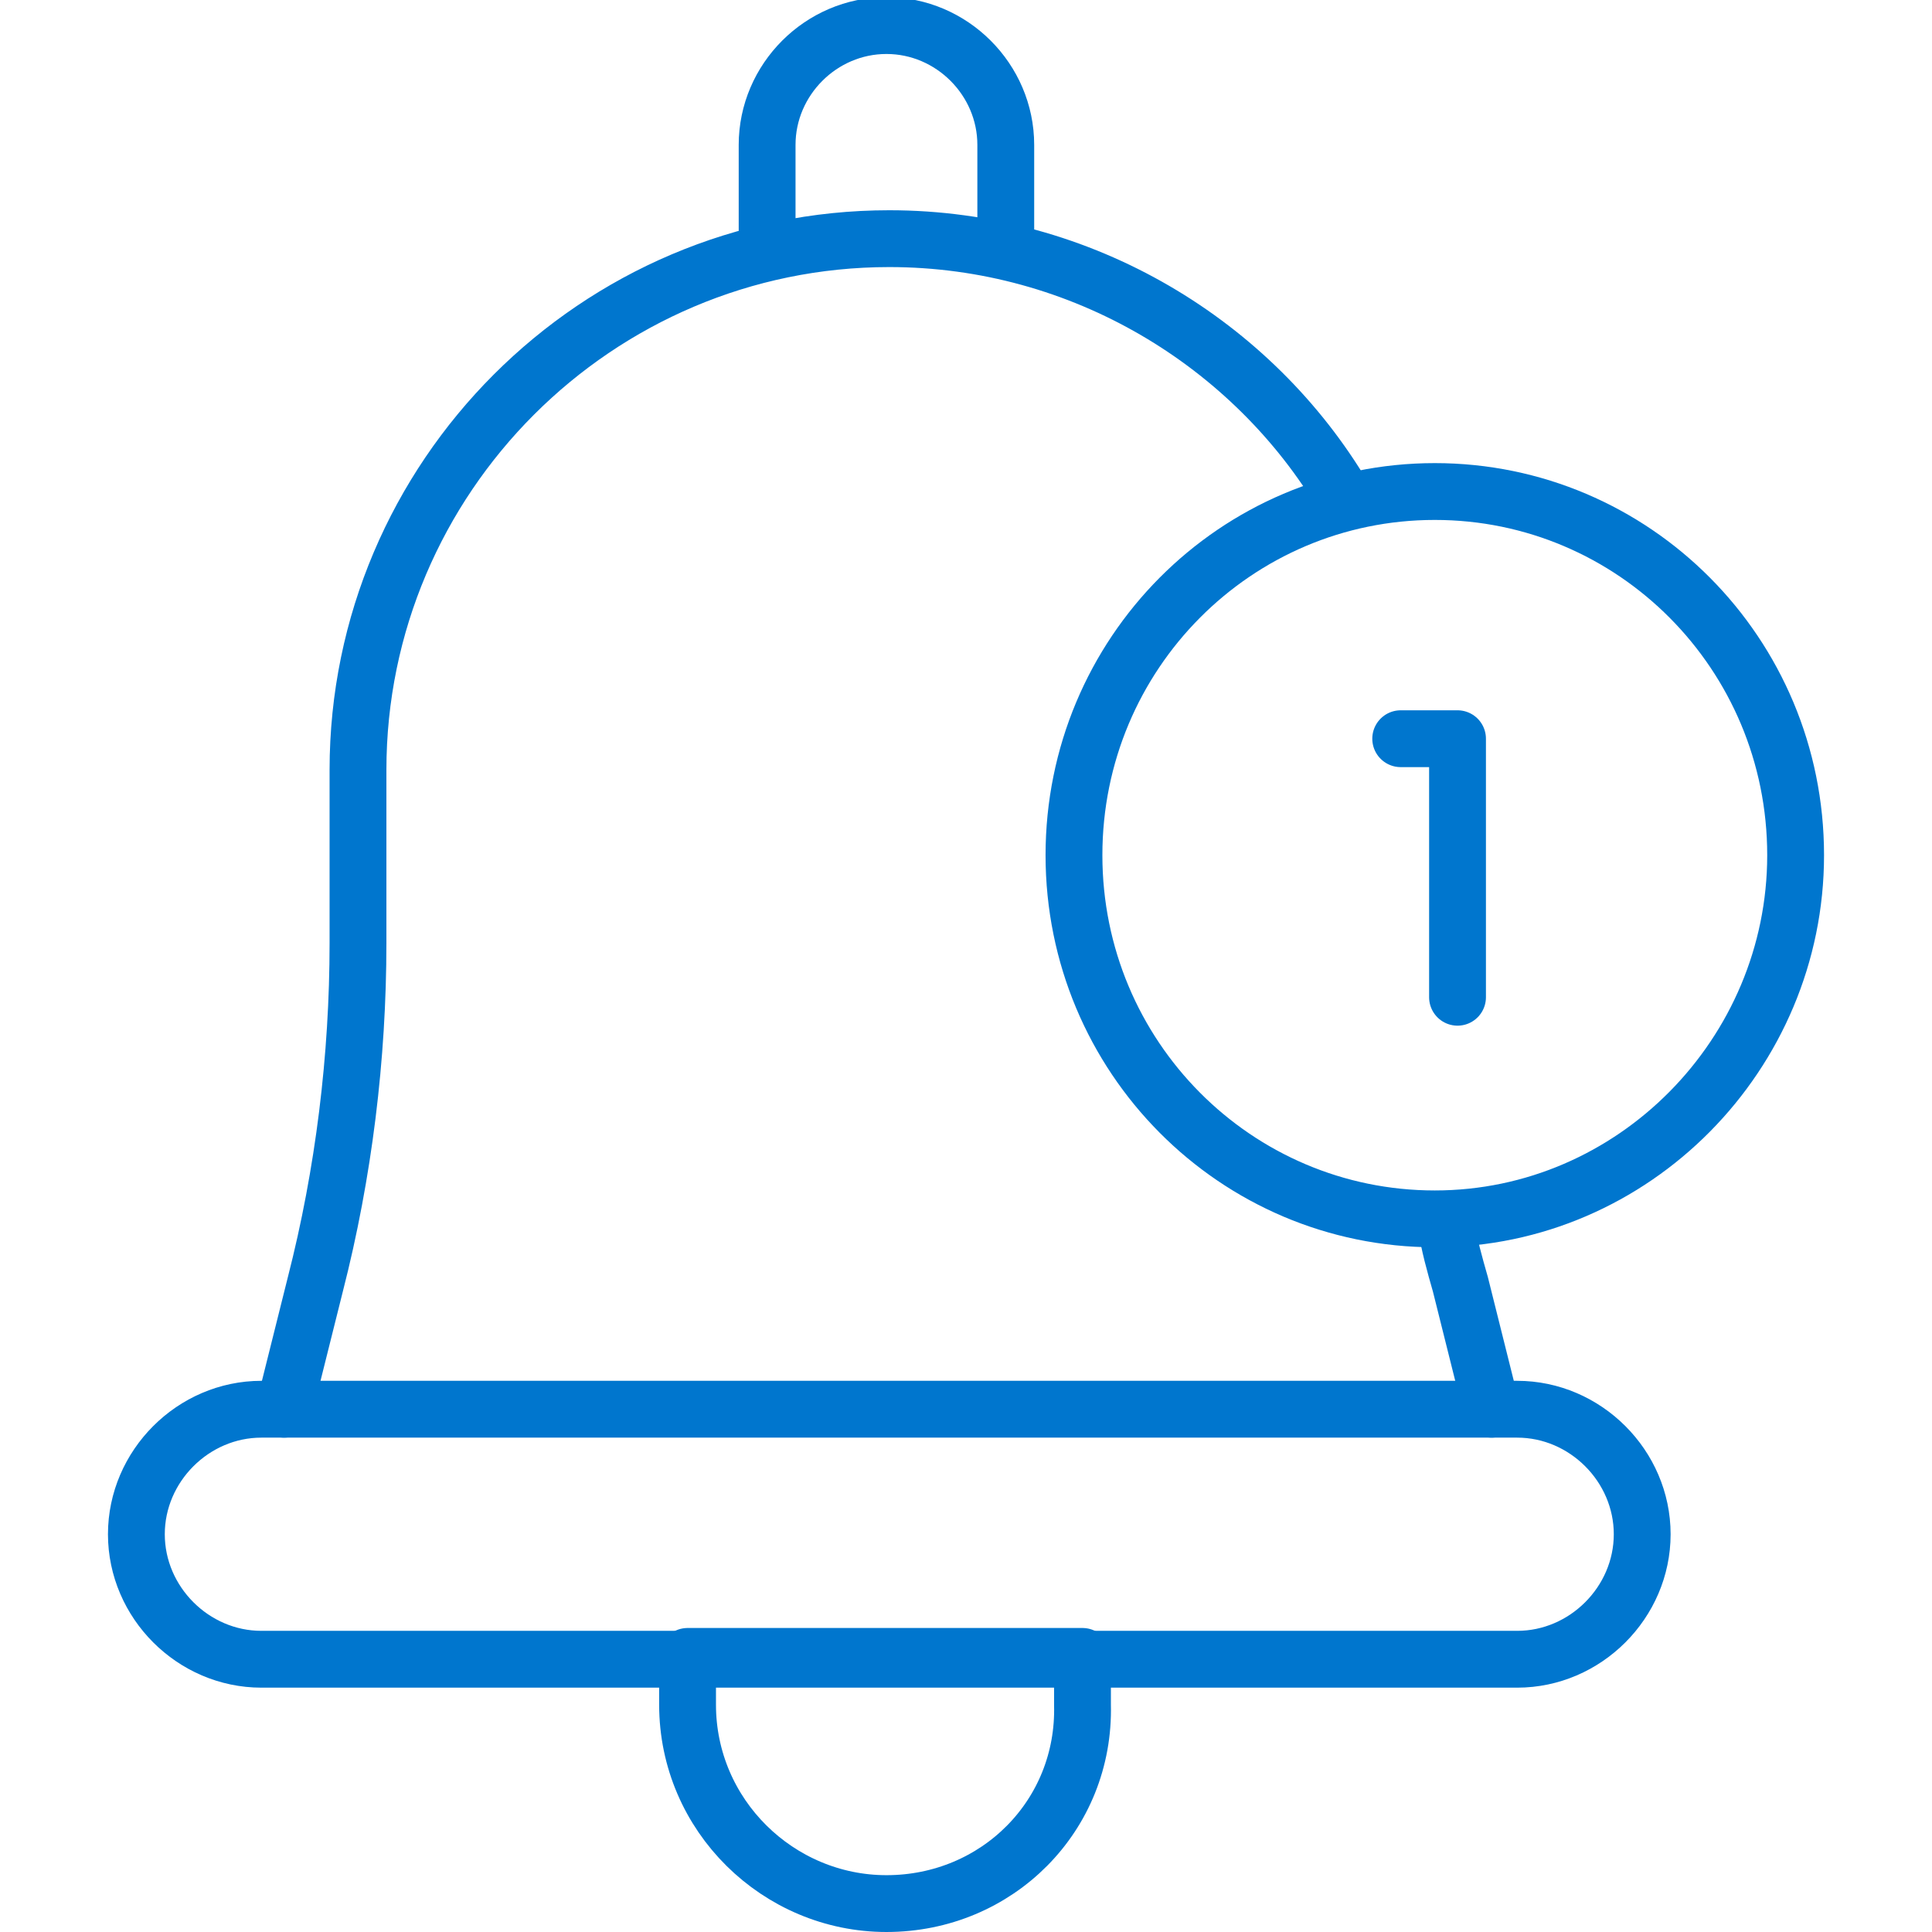
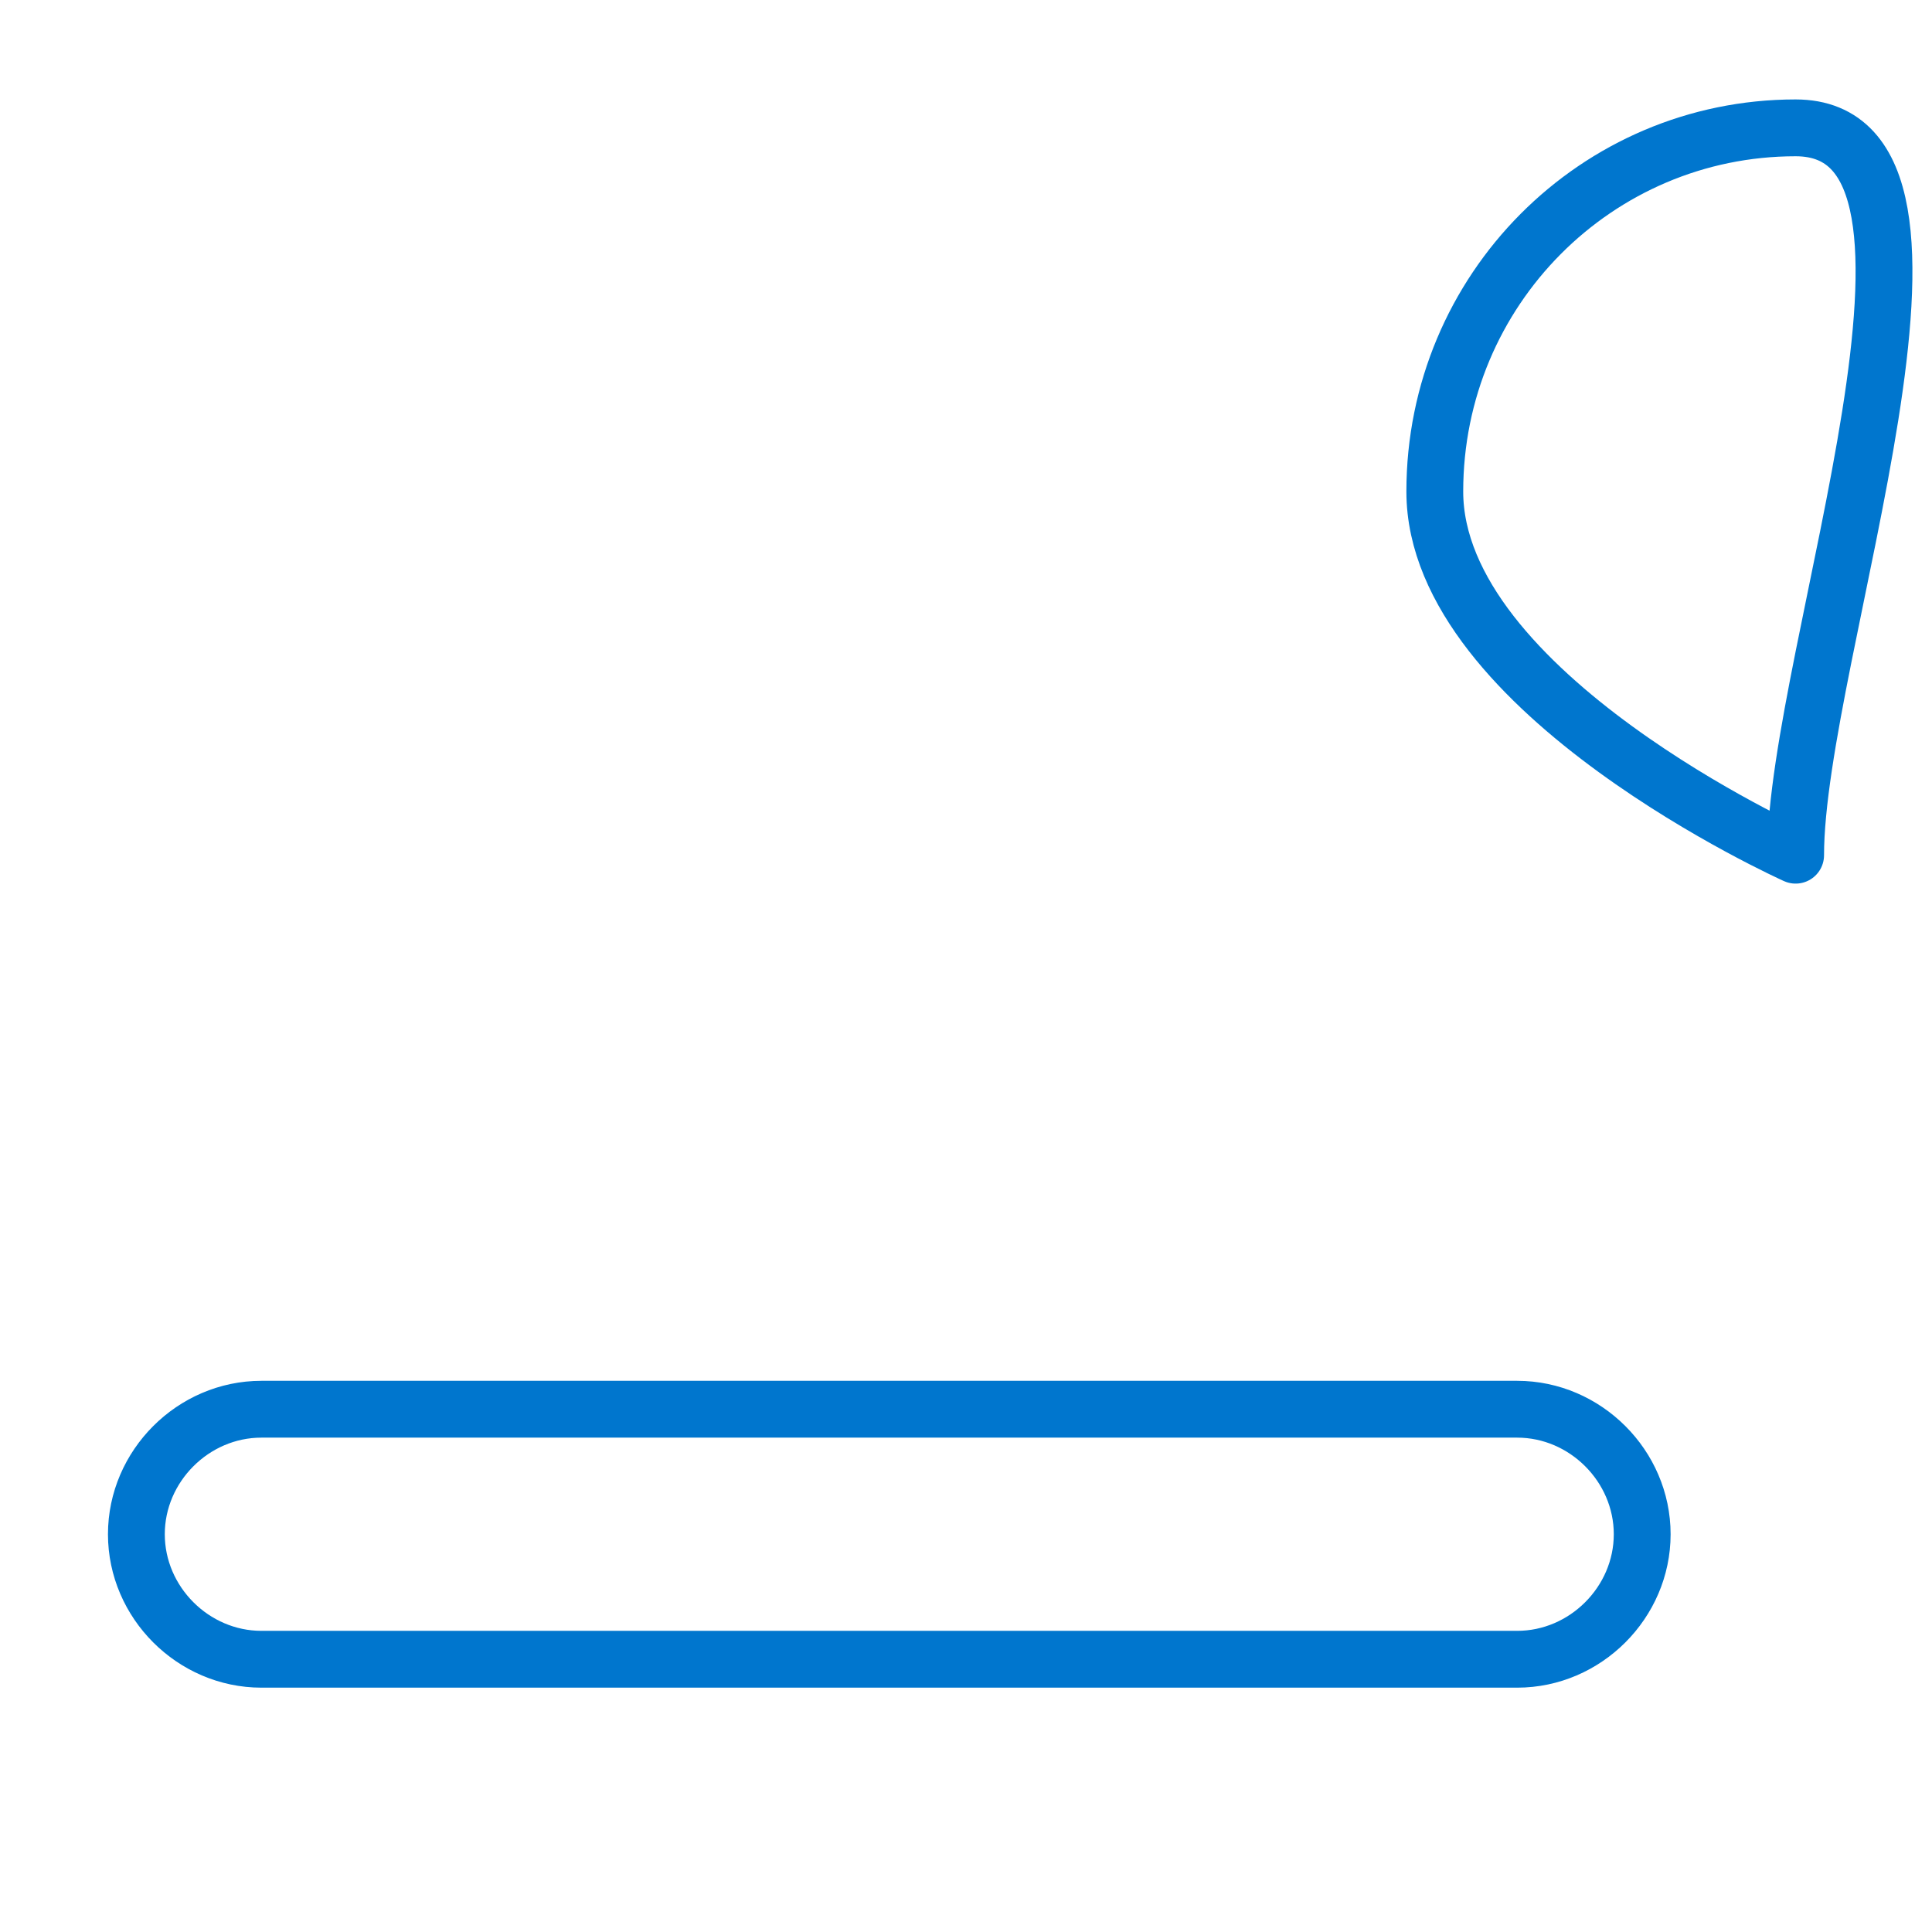
<svg xmlns="http://www.w3.org/2000/svg" version="1.1" id="Icons" x="0px" y="0px" viewBox="0 0 68 68" style="enable-background:new 0 0 68 68;" xml:space="preserve">
  <style type="text/css">
	.st0{fill:none;stroke:#0076CE;stroke-width:2;stroke-linecap:round;stroke-linejoin:round;}
</style>
  <g id="g2139">
    <g id="g2141">
      <g id="g2143">
        <g id="g2149">
-           <path id="path2151" class="st0" d="M31.2,67L31.2,67c-3.8,0-7-3.1-7-7v-1.7h13.9V60C38.2,63.9,35.1,67,31.2,67z" />
-         </g>
+           </g>
        <g id="g2153">
-           <path id="path2155" class="st0" d="M35.4,8.3V5.1c0-2.3-1.9-4.2-4.2-4.2s-4.2,1.9-4.2,4.2v3.2" />
-         </g>
+           </g>
        <g id="g2157">
-           <path id="path2159" class="st0" d="M10,49.6l1.1-4.4c1-3.9,1.5-8,1.5-12v-6.1c0-10.3,8.4-18.7,18.7-18.7c6.8,0,12.8,3.7,16,9.1" />
-         </g>
+           </g>
        <g id="g2161">
-           <path id="path2163" class="st0" d="M50.9,43.1c0.1,0.7,0.3,1.4,0.5,2.1l1.1,4.4" />
-         </g>
+           </g>
        <g id="g2165">
-           <path id="path2167" class="st0" d="M63.2,30.1c0,7-5.7,12.8-12.7,12.8s-12.7-5.7-12.7-12.8s5.7-12.8,12.7-12.8      S63.2,23,63.2,30.1z" />
+           <path id="path2167" class="st0" d="M63.2,30.1s-12.7-5.7-12.7-12.8s5.7-12.8,12.7-12.8      S63.2,23,63.2,30.1z" />
        </g>
        <g id="g2169">
-           <path id="path2171" class="st0" d="M49.3,26h2v9.1" />
-         </g>
+           </g>
        <g id="g2173">
          <path id="path2175" class="st0" d="M25.2,49.6h-16c-2.4,0-4.4,2-4.4,4.4l0,0c0,2.4,2,4.4,4.4,4.4h44.2c2.4,0,4.4-2,4.4-4.4l0,0      c0-2.4-2-4.4-4.4-4.4h-32" />
        </g>
      </g>
    </g>
  </g>
</svg>